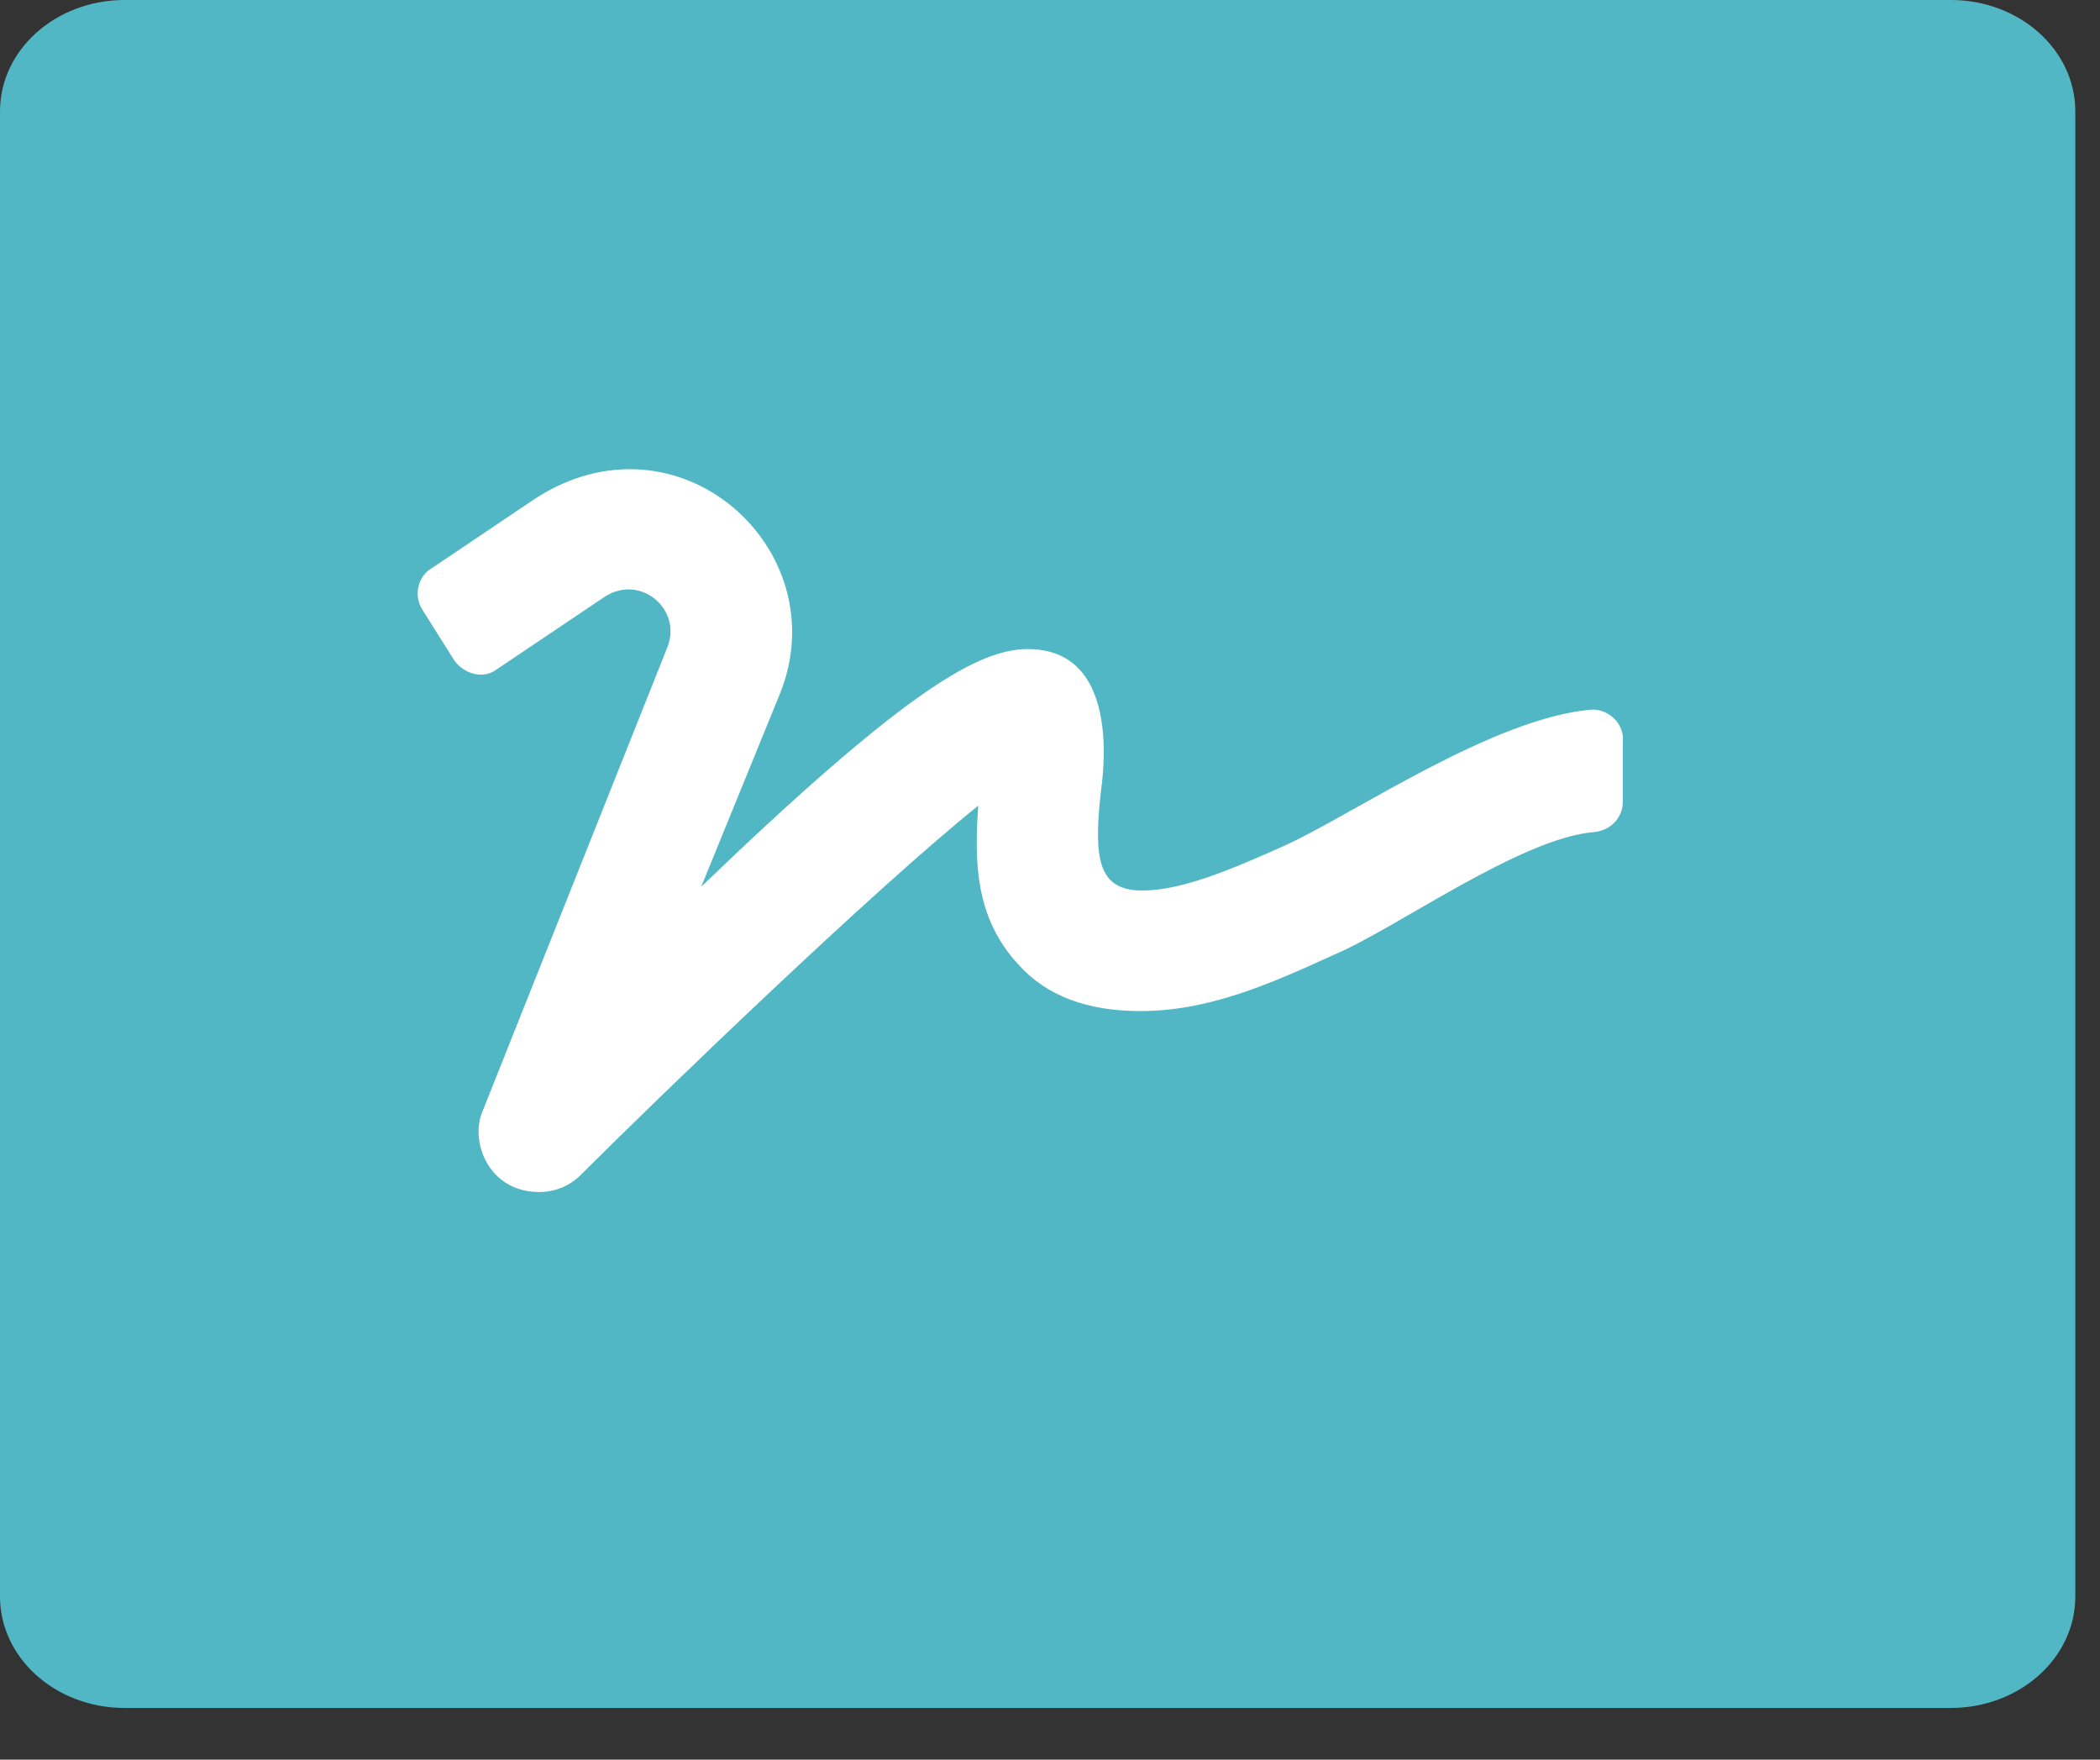
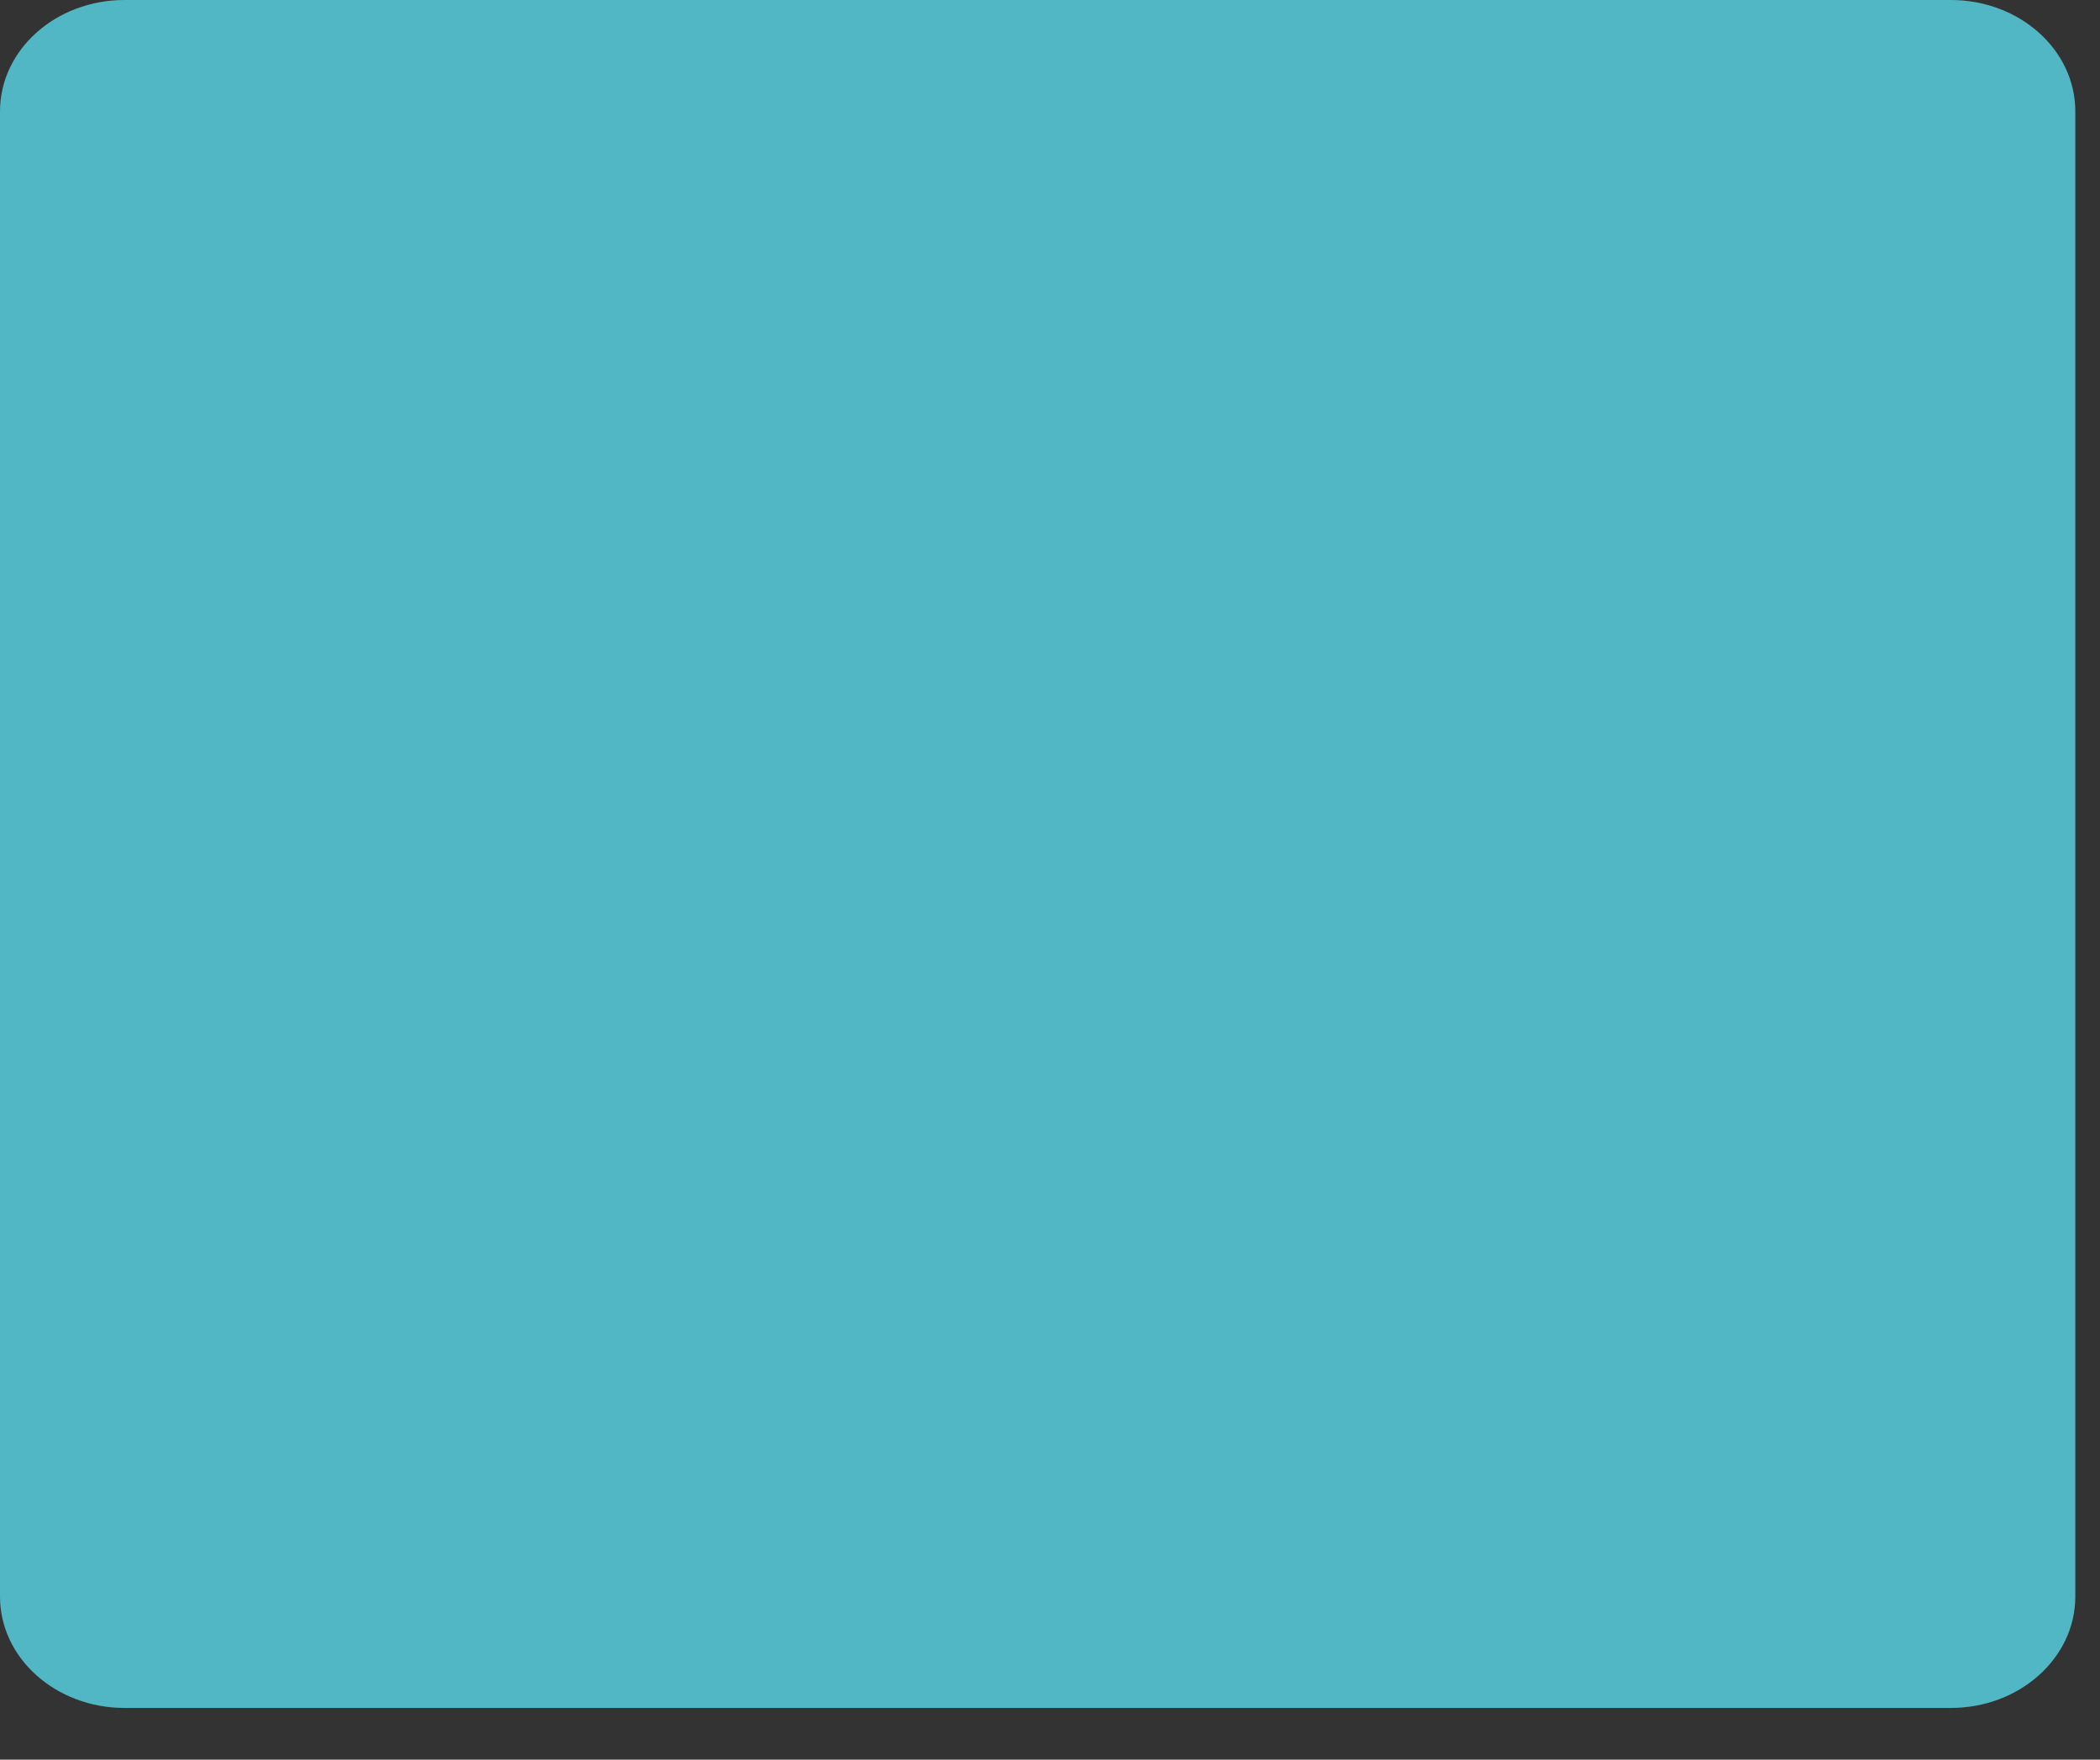
<svg xmlns="http://www.w3.org/2000/svg" width="37" height="31" viewBox="0 0 37 31" fill="none">
  <rect x="0" y="0" width="37" height="31" fill="#333333" stroke="none" />
  <path d="M2.194 0H34.371C35.583 0 36.565 0.878 36.565 1.962V28.127C36.565 29.21 35.583 30.089 34.371 30.089H2.194C0.982 30.089 0 29.21 0 28.127V1.962C0 0.878 0.982 0 2.194 0Z" fill="#51B7C5" />
-   <path d="M28.061 12.5C26.334 12.633 23.877 14.326 22.648 14.891C21.686 15.322 20.822 15.688 20.125 15.688C19.361 15.688 19.262 15.156 19.395 13.961C19.428 13.695 19.793 11.338 18 11.438C17.137 11.504 15.842 12.268 12.355 15.621L13.75 12.201C14.746 9.678 11.957 7.154 9.434 8.781L7.607 10.01C7.375 10.143 7.275 10.475 7.441 10.74L8.006 11.637C8.172 11.869 8.504 11.969 8.736 11.803L10.662 10.508C11.293 10.109 12.023 10.74 11.758 11.404L8.504 19.572C8.271 20.104 8.604 21 9.5 21C9.766 21 10.031 20.9 10.23 20.701C11.625 19.307 15.377 15.688 17.236 14.193C17.17 15.156 17.17 16.152 17.934 16.982C18.432 17.547 19.162 17.812 20.092 17.812C21.287 17.812 22.35 17.348 23.512 16.816C24.607 16.352 26.799 14.758 28.094 14.658C28.393 14.625 28.592 14.393 28.592 14.127V13.065C28.625 12.766 28.359 12.5 28.061 12.5Z" fill="white" />
</svg>